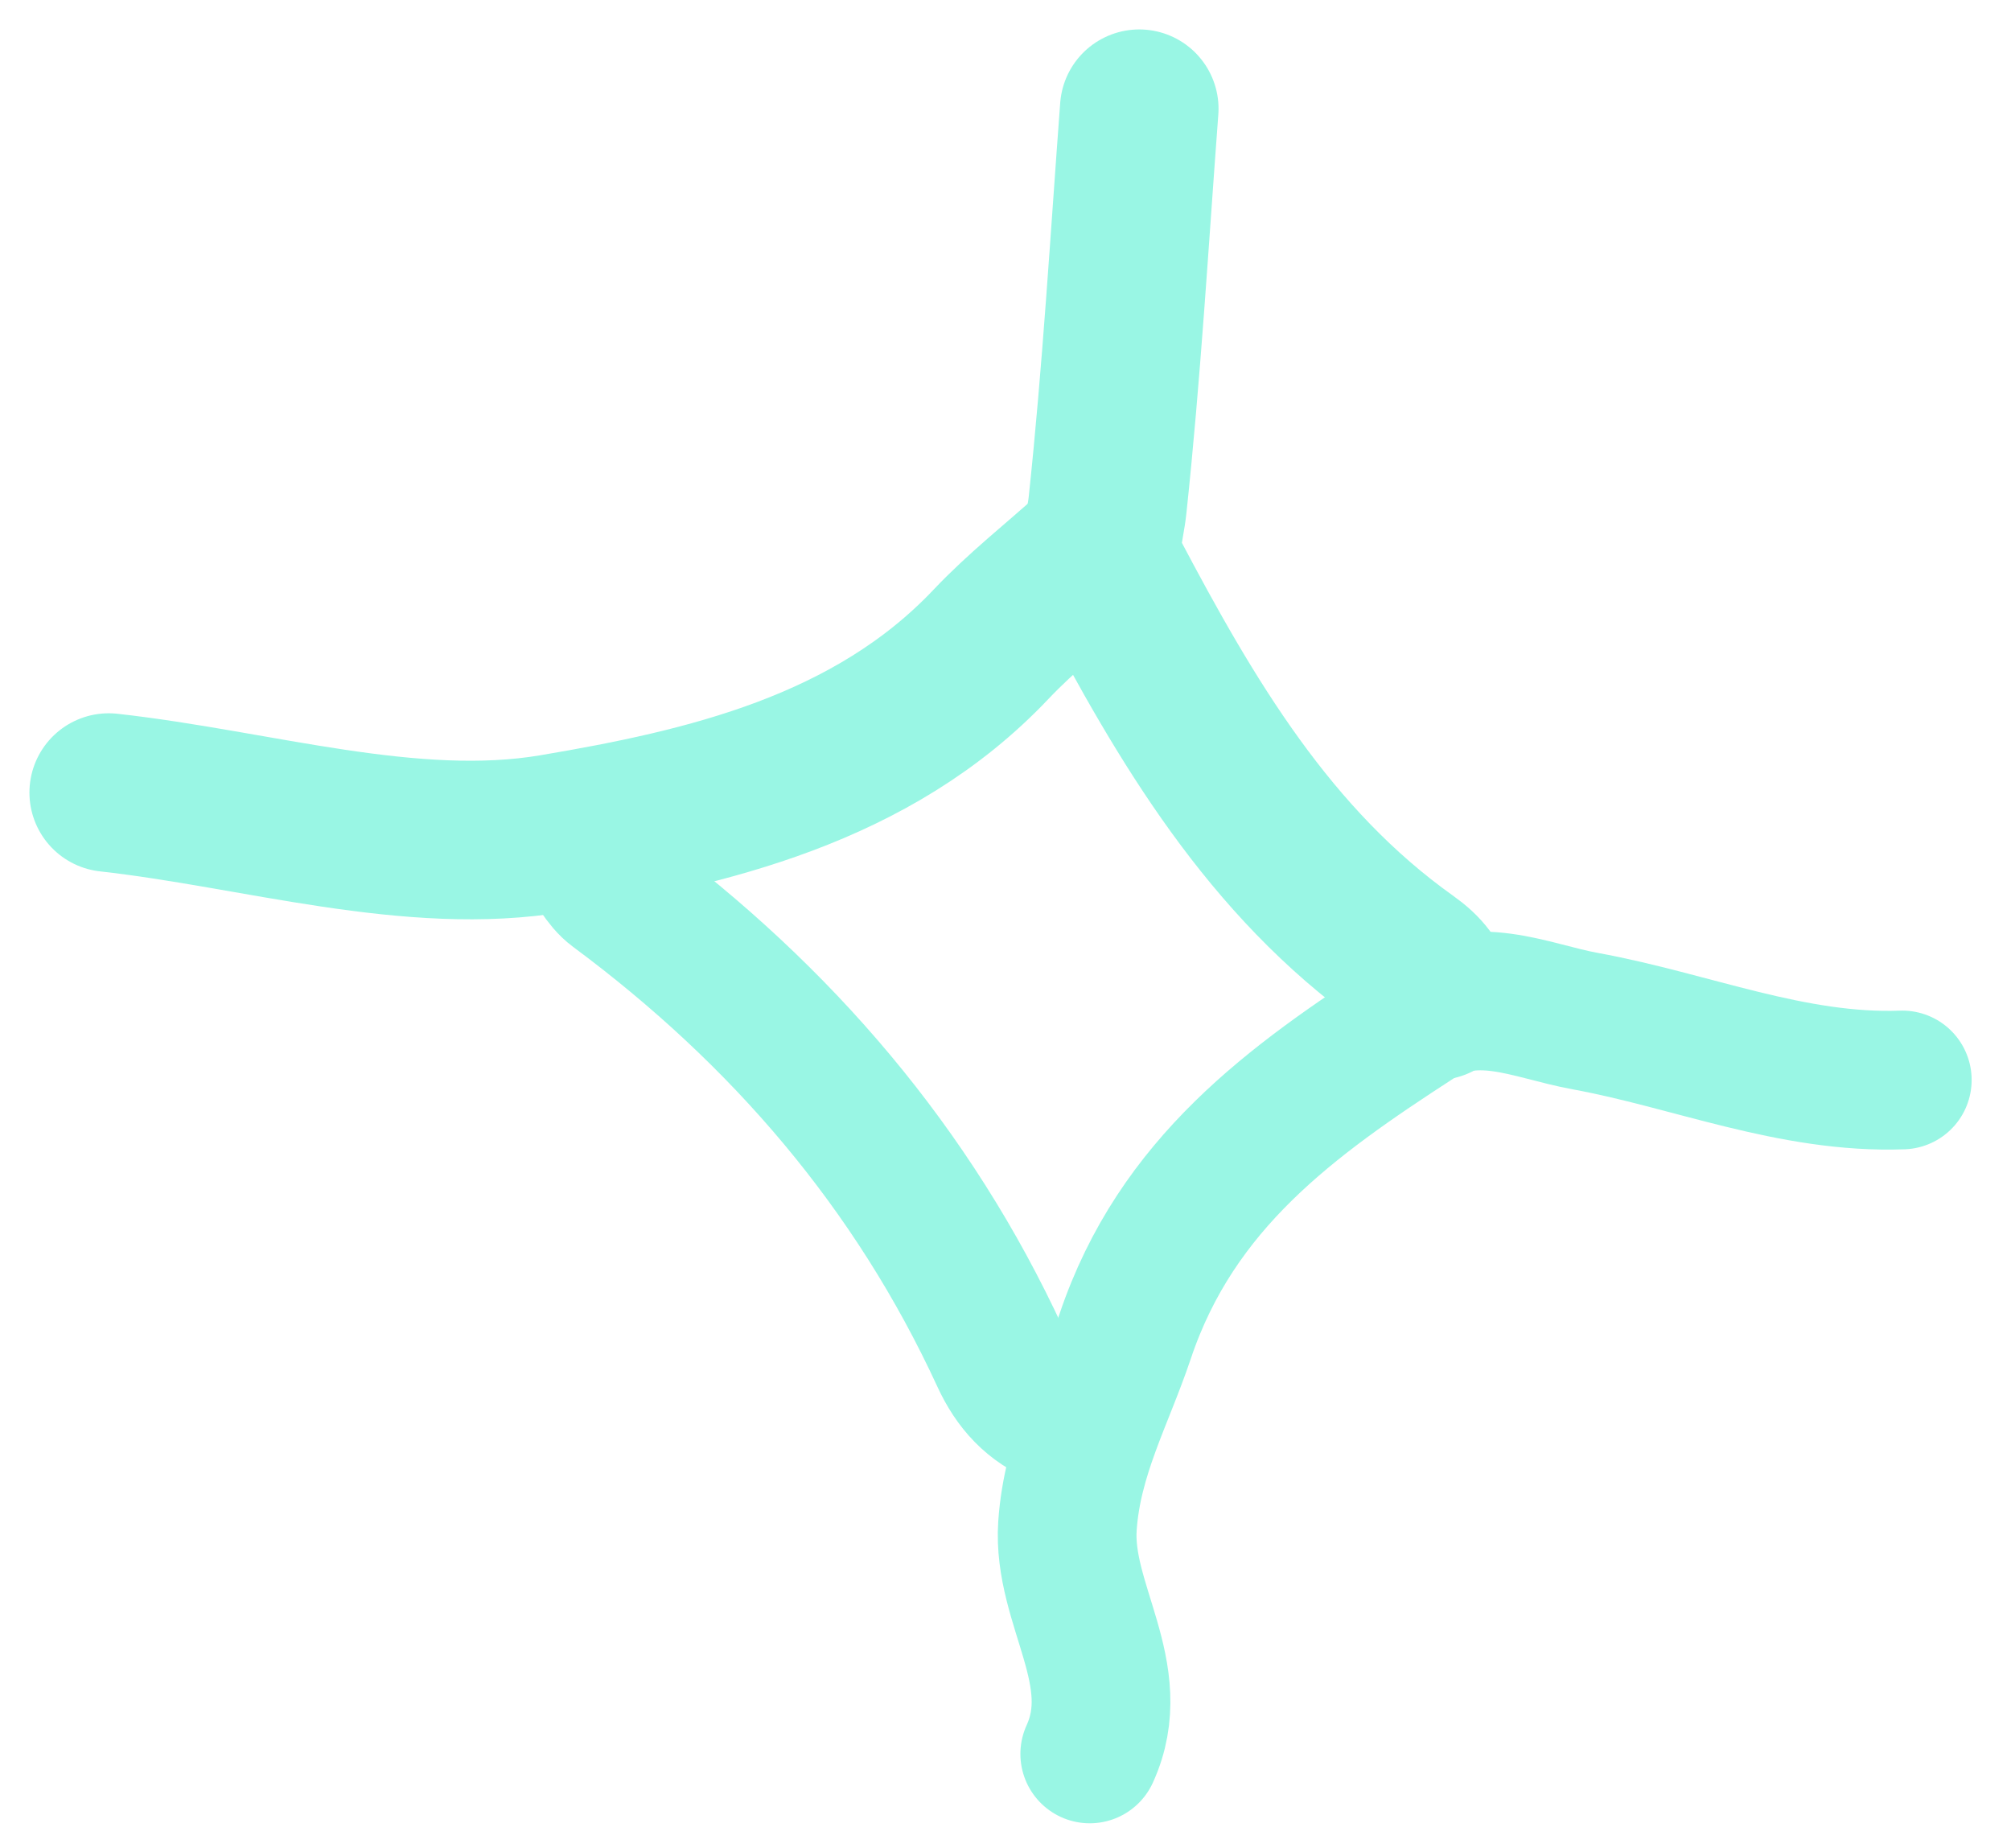
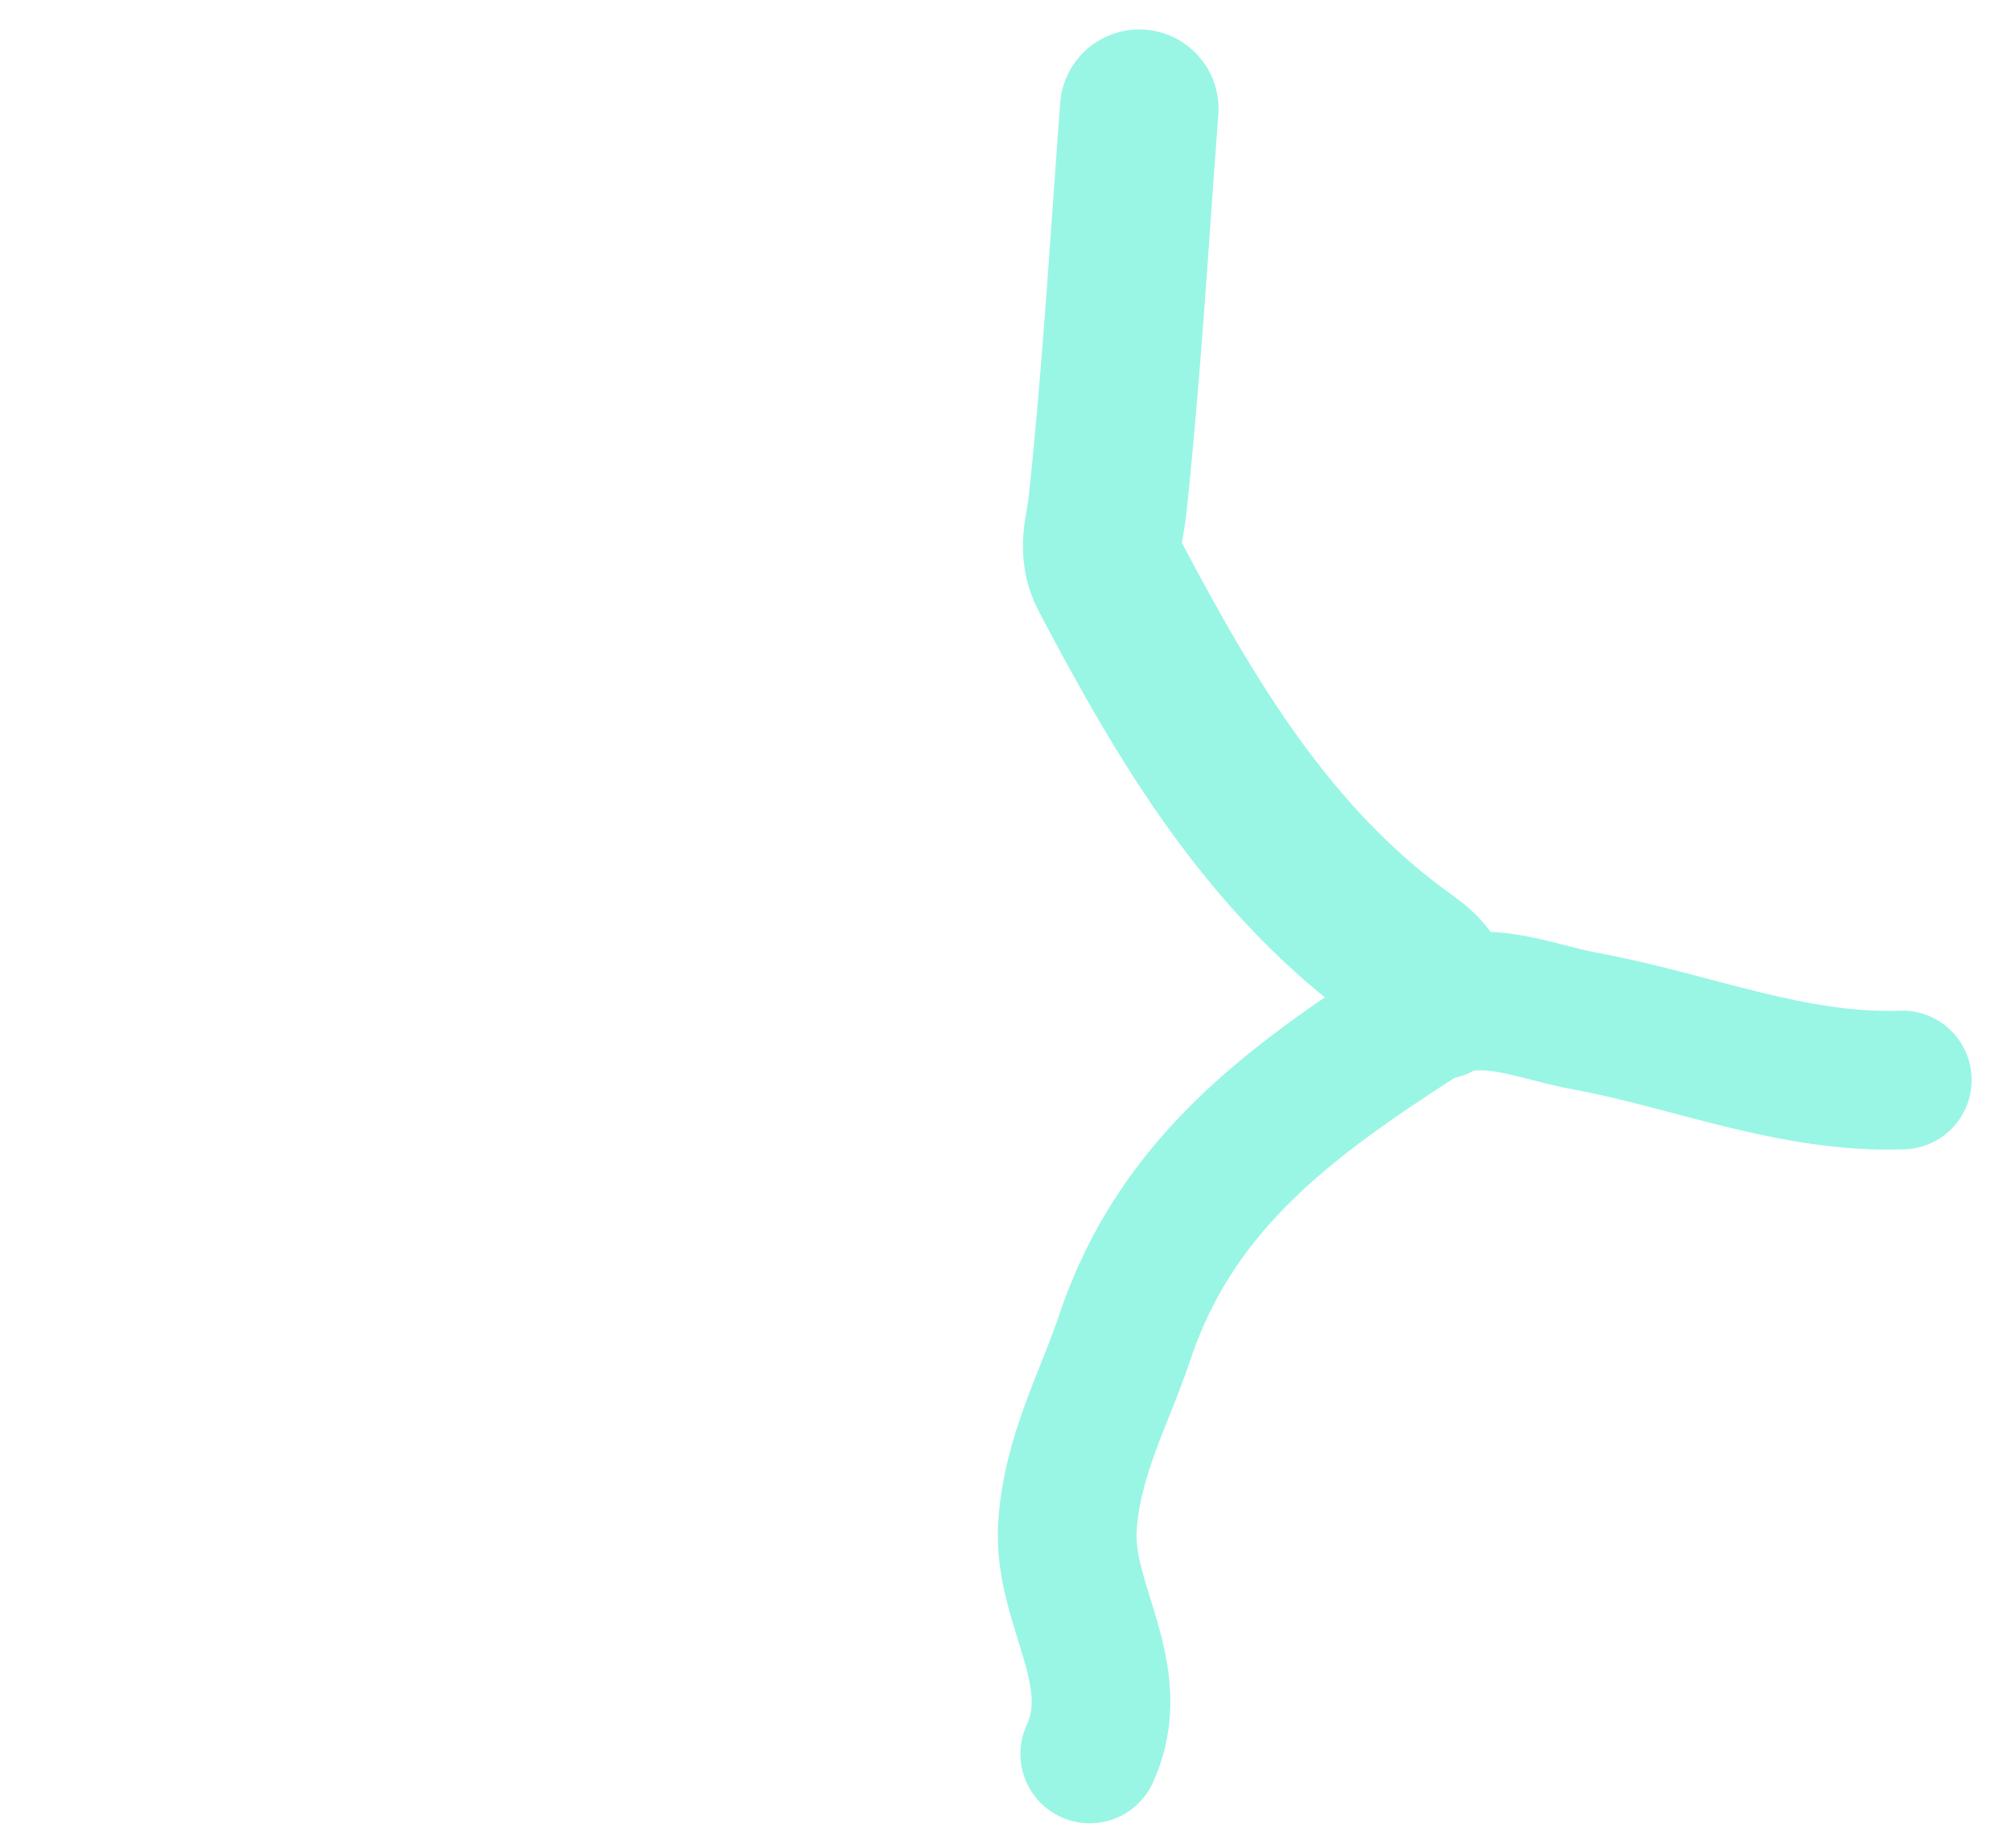
<svg xmlns="http://www.w3.org/2000/svg" width="37" height="34" viewBox="0 0 37 34" fill="none">
-   <path d="M19.503 26.066C18.979 25.861 18.64 25.485 18.405 24.974C16.798 21.488 14.378 18.673 11.305 16.394C11.071 16.221 10.934 15.917 10.752 15.674" stroke="#99F6E4" stroke-width="2.552" stroke-linecap="round" stroke-linejoin="round" />
  <path d="M26.431 18.409C26.355 18.085 26.179 17.872 25.892 17.668C23.349 15.86 21.823 13.26 20.406 10.573C20.166 10.118 20.33 9.741 20.378 9.289C20.636 6.866 20.779 4.431 20.961 2" stroke="#99F6E4" stroke-width="2.917" stroke-linecap="round" stroke-linejoin="round" />
-   <path d="M2 14.58C4.735 14.884 7.568 15.773 10.178 15.333C12.988 14.859 16.048 14.163 18.234 11.852C18.794 11.26 19.442 10.751 20.05 10.204" stroke="#99F6E4" stroke-width="2.917" stroke-linecap="round" stroke-linejoin="round" />
  <path d="M20.05 32.265C20.721 30.798 19.542 29.516 19.64 28.069C19.728 26.774 20.314 25.738 20.702 24.582C21.649 21.764 23.77 20.245 26.059 18.762C27.135 18.065 28.141 18.597 29.164 18.784C31.11 19.139 32.973 19.941 35 19.867" stroke="#99F6E4" stroke-width="2.552" stroke-linecap="round" stroke-linejoin="round" />
</svg>